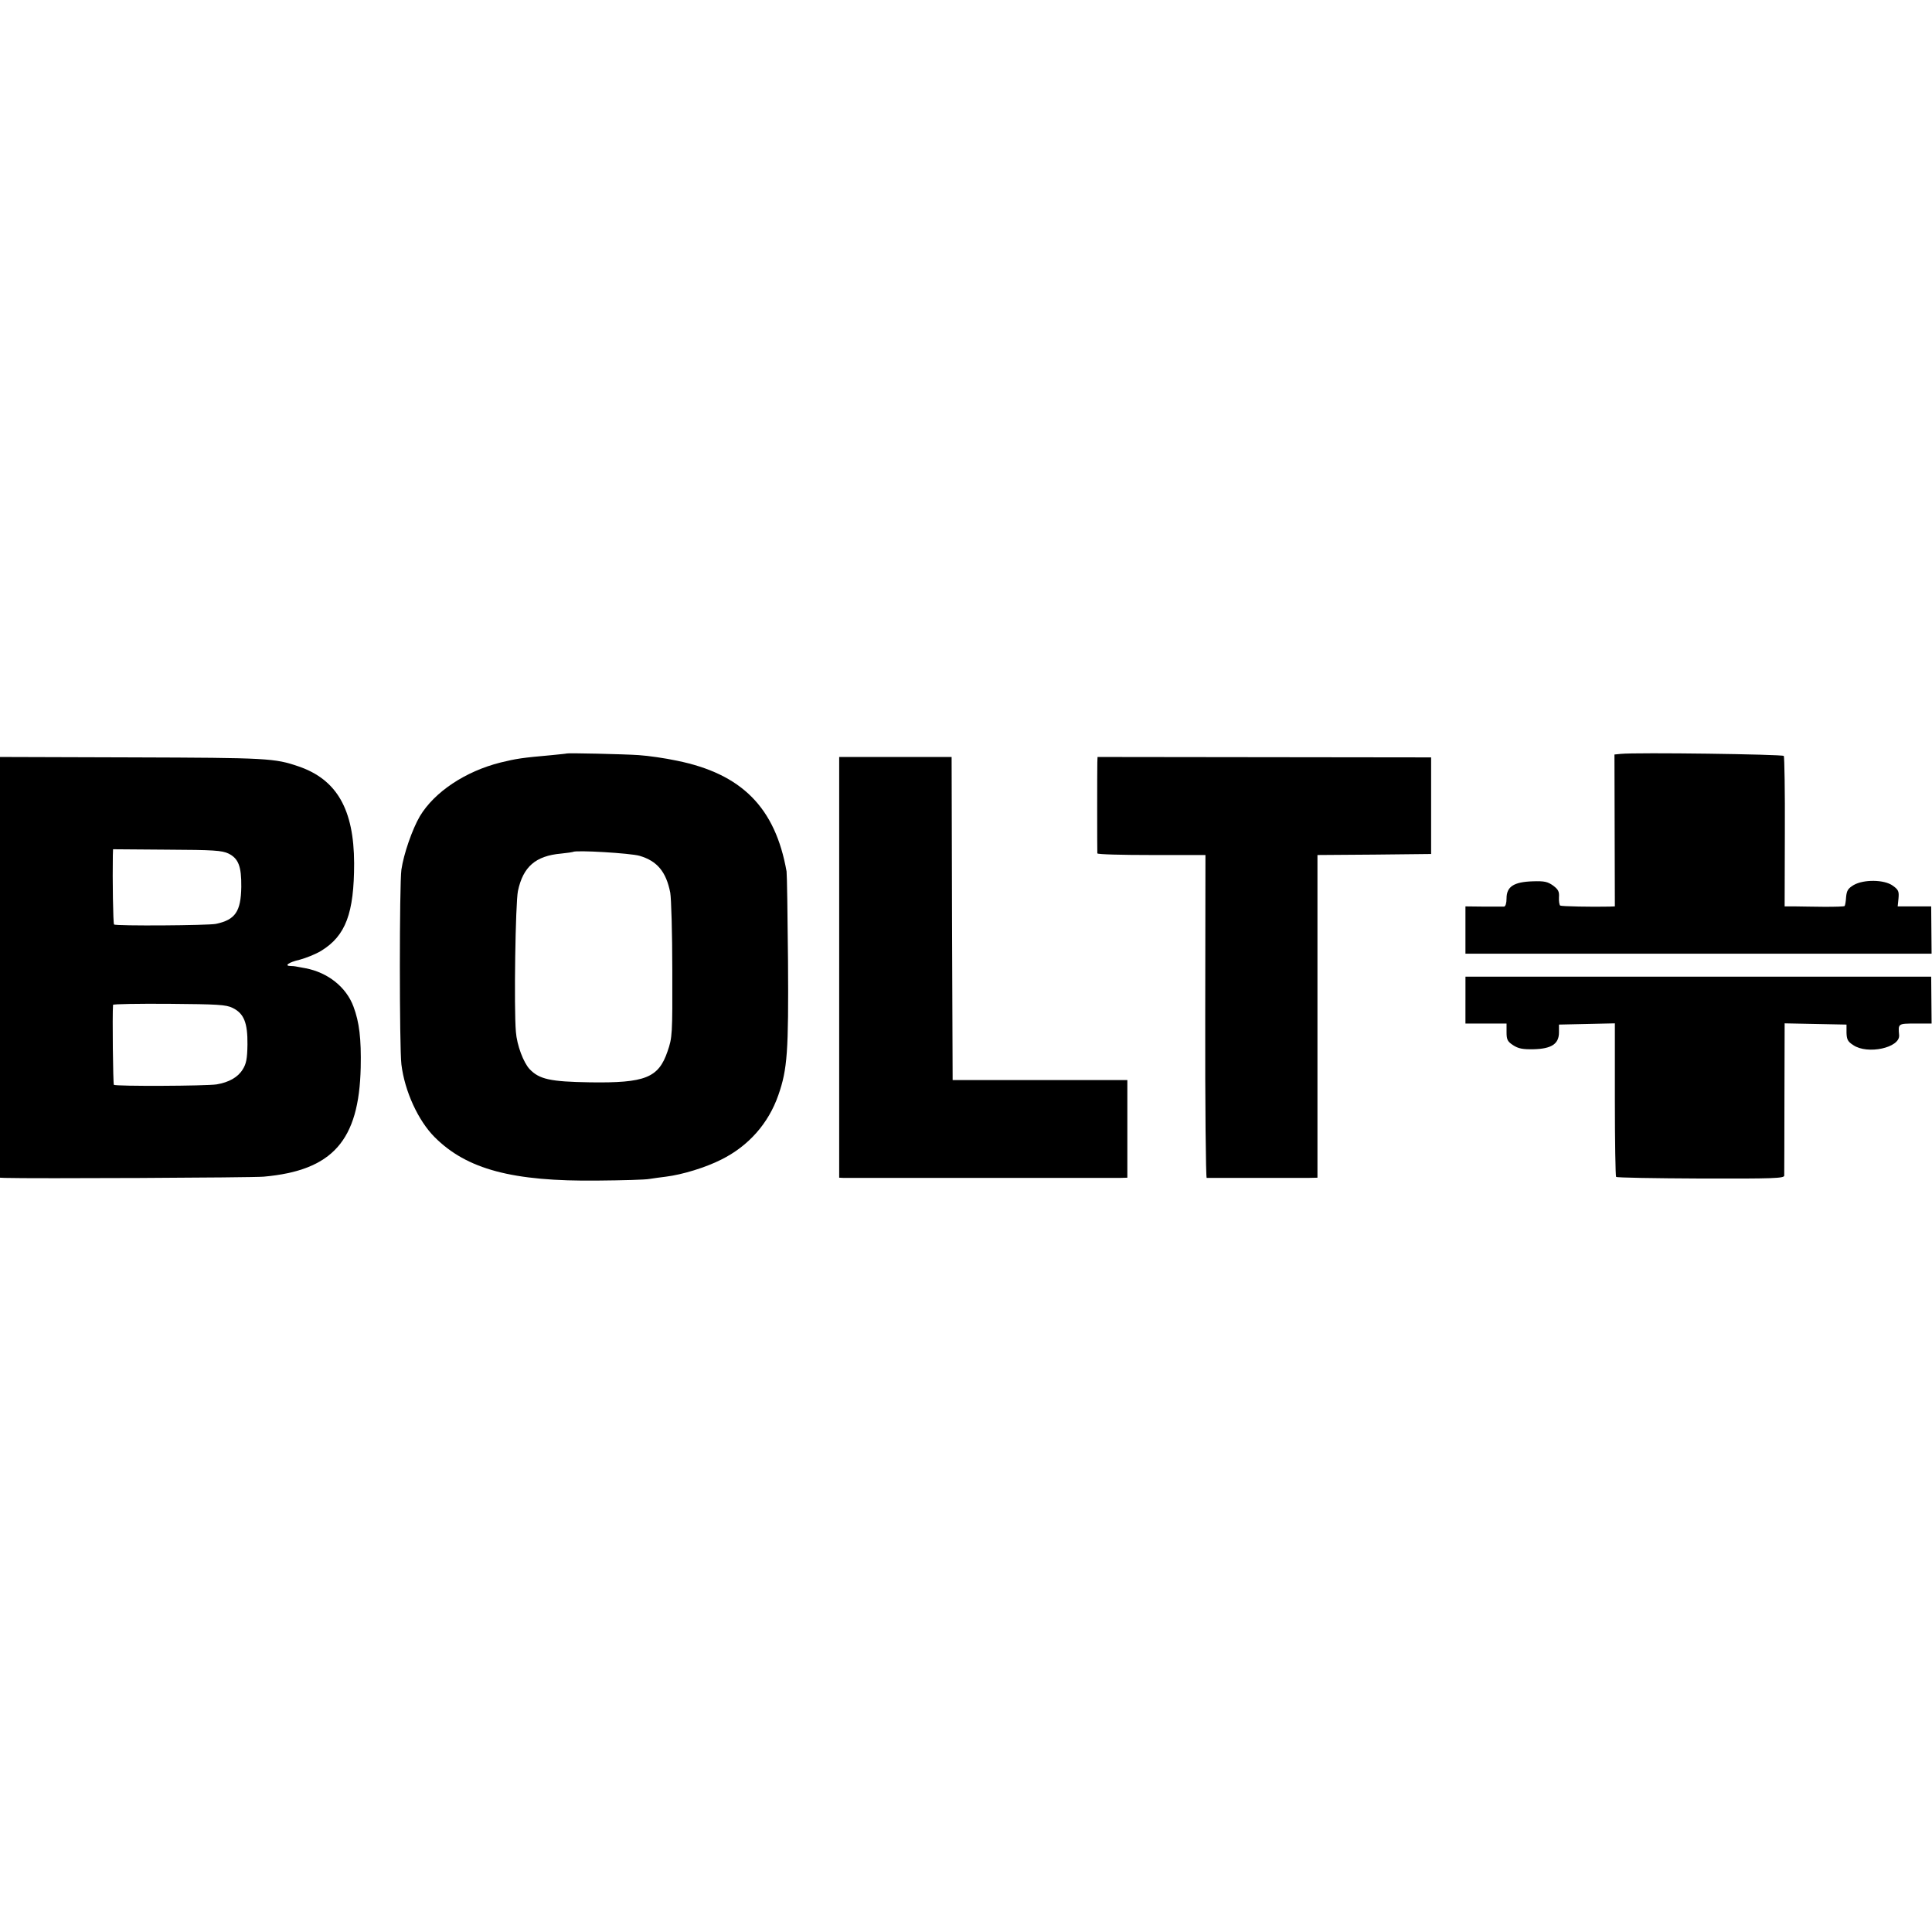
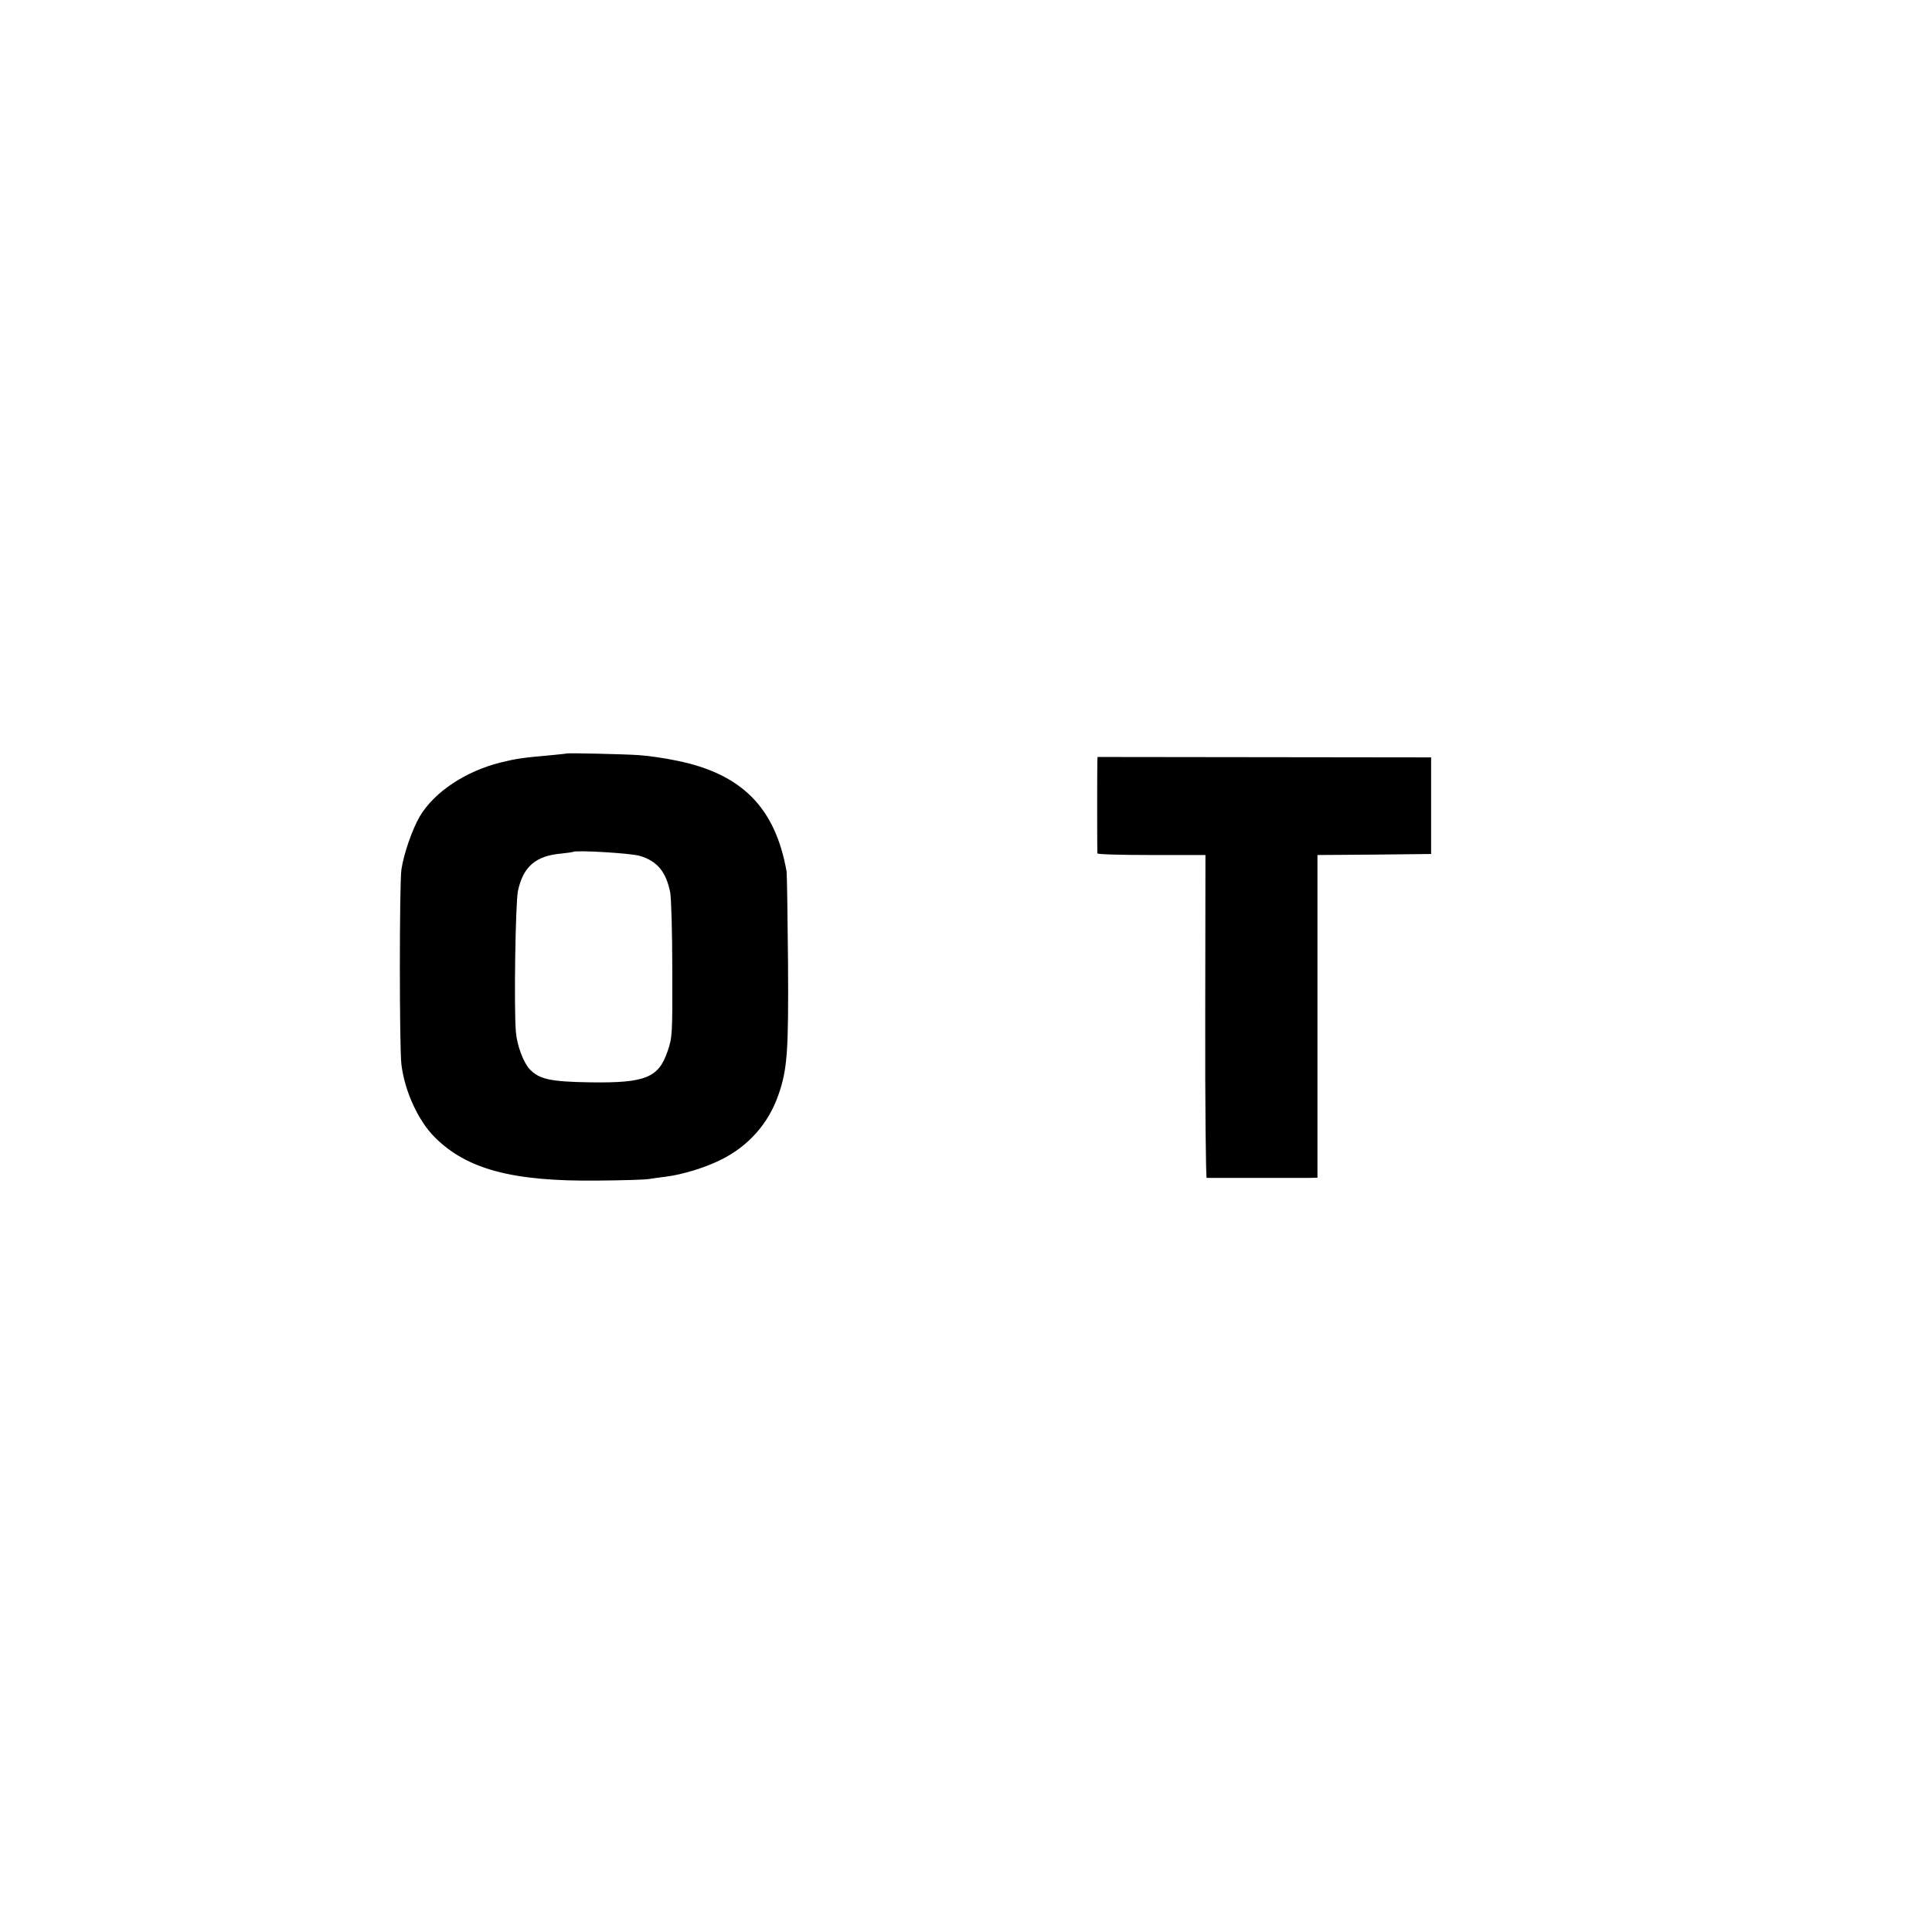
<svg xmlns="http://www.w3.org/2000/svg" version="1.0" width="940pt" height="940pt" viewBox="0 0 940 940" preserveAspectRatio="xMidYMid meet">
  <g transform="translate(0,940) scale(0.1,-0.1)" fill="#000000" stroke="none">
    <path d="M2757 5734 c-1 -1 -33 -4 -72 -8 -146 -13 -172 -17 -250 -36 -171 -43 -321 -143 -392 -261 -37 -63 -79 -184 -90 -260 -10 -71 -10 -866 0 -948 16 -131 82 -274 162 -354 156 -156 378 -216 794 -211 119 1 232 4 251 8 19 3 55 8 80 11 81 10 194 45 269 83 133 66 230 176 278 314 44 126 50 211 47 653 -2 226 -5 421 -7 435 -55 311 -218 475 -534 539 -56 12 -139 24 -185 27 -72 5 -347 11 -351 8z m355 -498 c85 -25 129 -77 149 -179 5 -28 10 -198 10 -377 1 -315 0 -328 -23 -395 -44 -129 -108 -155 -378 -151 -193 3 -246 15 -293 64 -30 32 -62 116 -67 182 -10 116 -2 628 10 685 25 118 86 171 210 182 30 3 56 7 58 8 11 10 281 -6 324 -19z" />
-     <path d="M7885 5732 l-30 -3 1 -369 1 -370 -26 -1 c-86 -2 -234 1 -240 5 -4 3 -7 21 -6 40 2 28 -3 38 -28 57 -27 19 -42 23 -100 21 -92 -3 -127 -26 -127 -83 0 -24 -5 -39 -12 -40 -7 0 -52 0 -100 0 l-88 1 0 -115 0 -115 1134 0 1134 0 -1 115 -1 115 -82 0 -81 0 4 39 c3 34 0 42 -28 62 -42 30 -141 31 -190 3 -28 -17 -34 -27 -37 -59 -1 -21 -5 -41 -7 -43 -2 -3 -46 -4 -97 -4 -51 1 -116 1 -144 2 l-51 0 1 361 c1 198 -2 365 -5 371 -5 8 -716 18 -794 10z" />
-     <path d="M0 4694 l0 -1024 23 -1 c127 -4 1205 1 1260 6 335 30 464 175 472 531 3 141 -7 221 -35 296 -35 95 -124 166 -233 187 -23 4 -45 8 -49 9 -5 1 -15 2 -23 2 -35 0 -11 18 41 30 31 8 79 27 107 44 119 73 160 183 160 426 -1 262 -84 407 -270 471 -117 40 -149 42 -810 44 l-643 2 0 -1023z m1112 553 c48 -24 63 -62 62 -162 -2 -120 -29 -160 -123 -180 -38 -8 -488 -11 -496 -3 -5 4 -8 224 -6 335 l1 31 263 -2 c229 -1 267 -4 299 -19z m20 -751 c55 -27 73 -72 72 -178 -1 -70 -6 -94 -23 -121 -23 -38 -67 -63 -127 -73 -51 -8 -492 -10 -500 -2 -4 5 -8 338 -4 389 0 4 123 6 273 5 237 -2 277 -4 309 -20z" />
-     <path d="M4083 4693 l0 -1023 21 -1 c26 0 1297 0 1346 0 l35 1 0 237 0 238 -425 0 -425 0 -3 786 -2 786 -273 0 -274 0 0 -1024z" />
    <path d="M5339 5691 c-1 -29 -1 -432 0 -443 1 -5 119 -8 264 -8 l262 0 -1 -785 c-1 -432 3 -785 7 -786 5 0 108 0 229 0 121 0 240 0 265 0 l45 1 0 785 0 785 277 2 276 3 0 235 0 235 -811 1 -812 1 -1 -26z" />
-     <path d="M7130 4534 l0 -114 100 0 100 0 0 -42 c0 -37 5 -46 33 -64 25 -16 46 -20 98 -19 88 2 124 26 124 82 l0 38 136 3 136 3 0 -371 c0 -204 3 -373 6 -376 3 -4 188 -7 411 -8 355 -1 406 1 407 14 0 8 1 178 1 378 l1 363 150 -3 151 -3 0 -40 c1 -32 6 -43 33 -60 69 -47 227 -13 223 48 -5 57 -6 57 79 57 l79 0 -1 114 -1 114 -1133 0 -1133 0 0 -114z" />
  </g>
</svg>